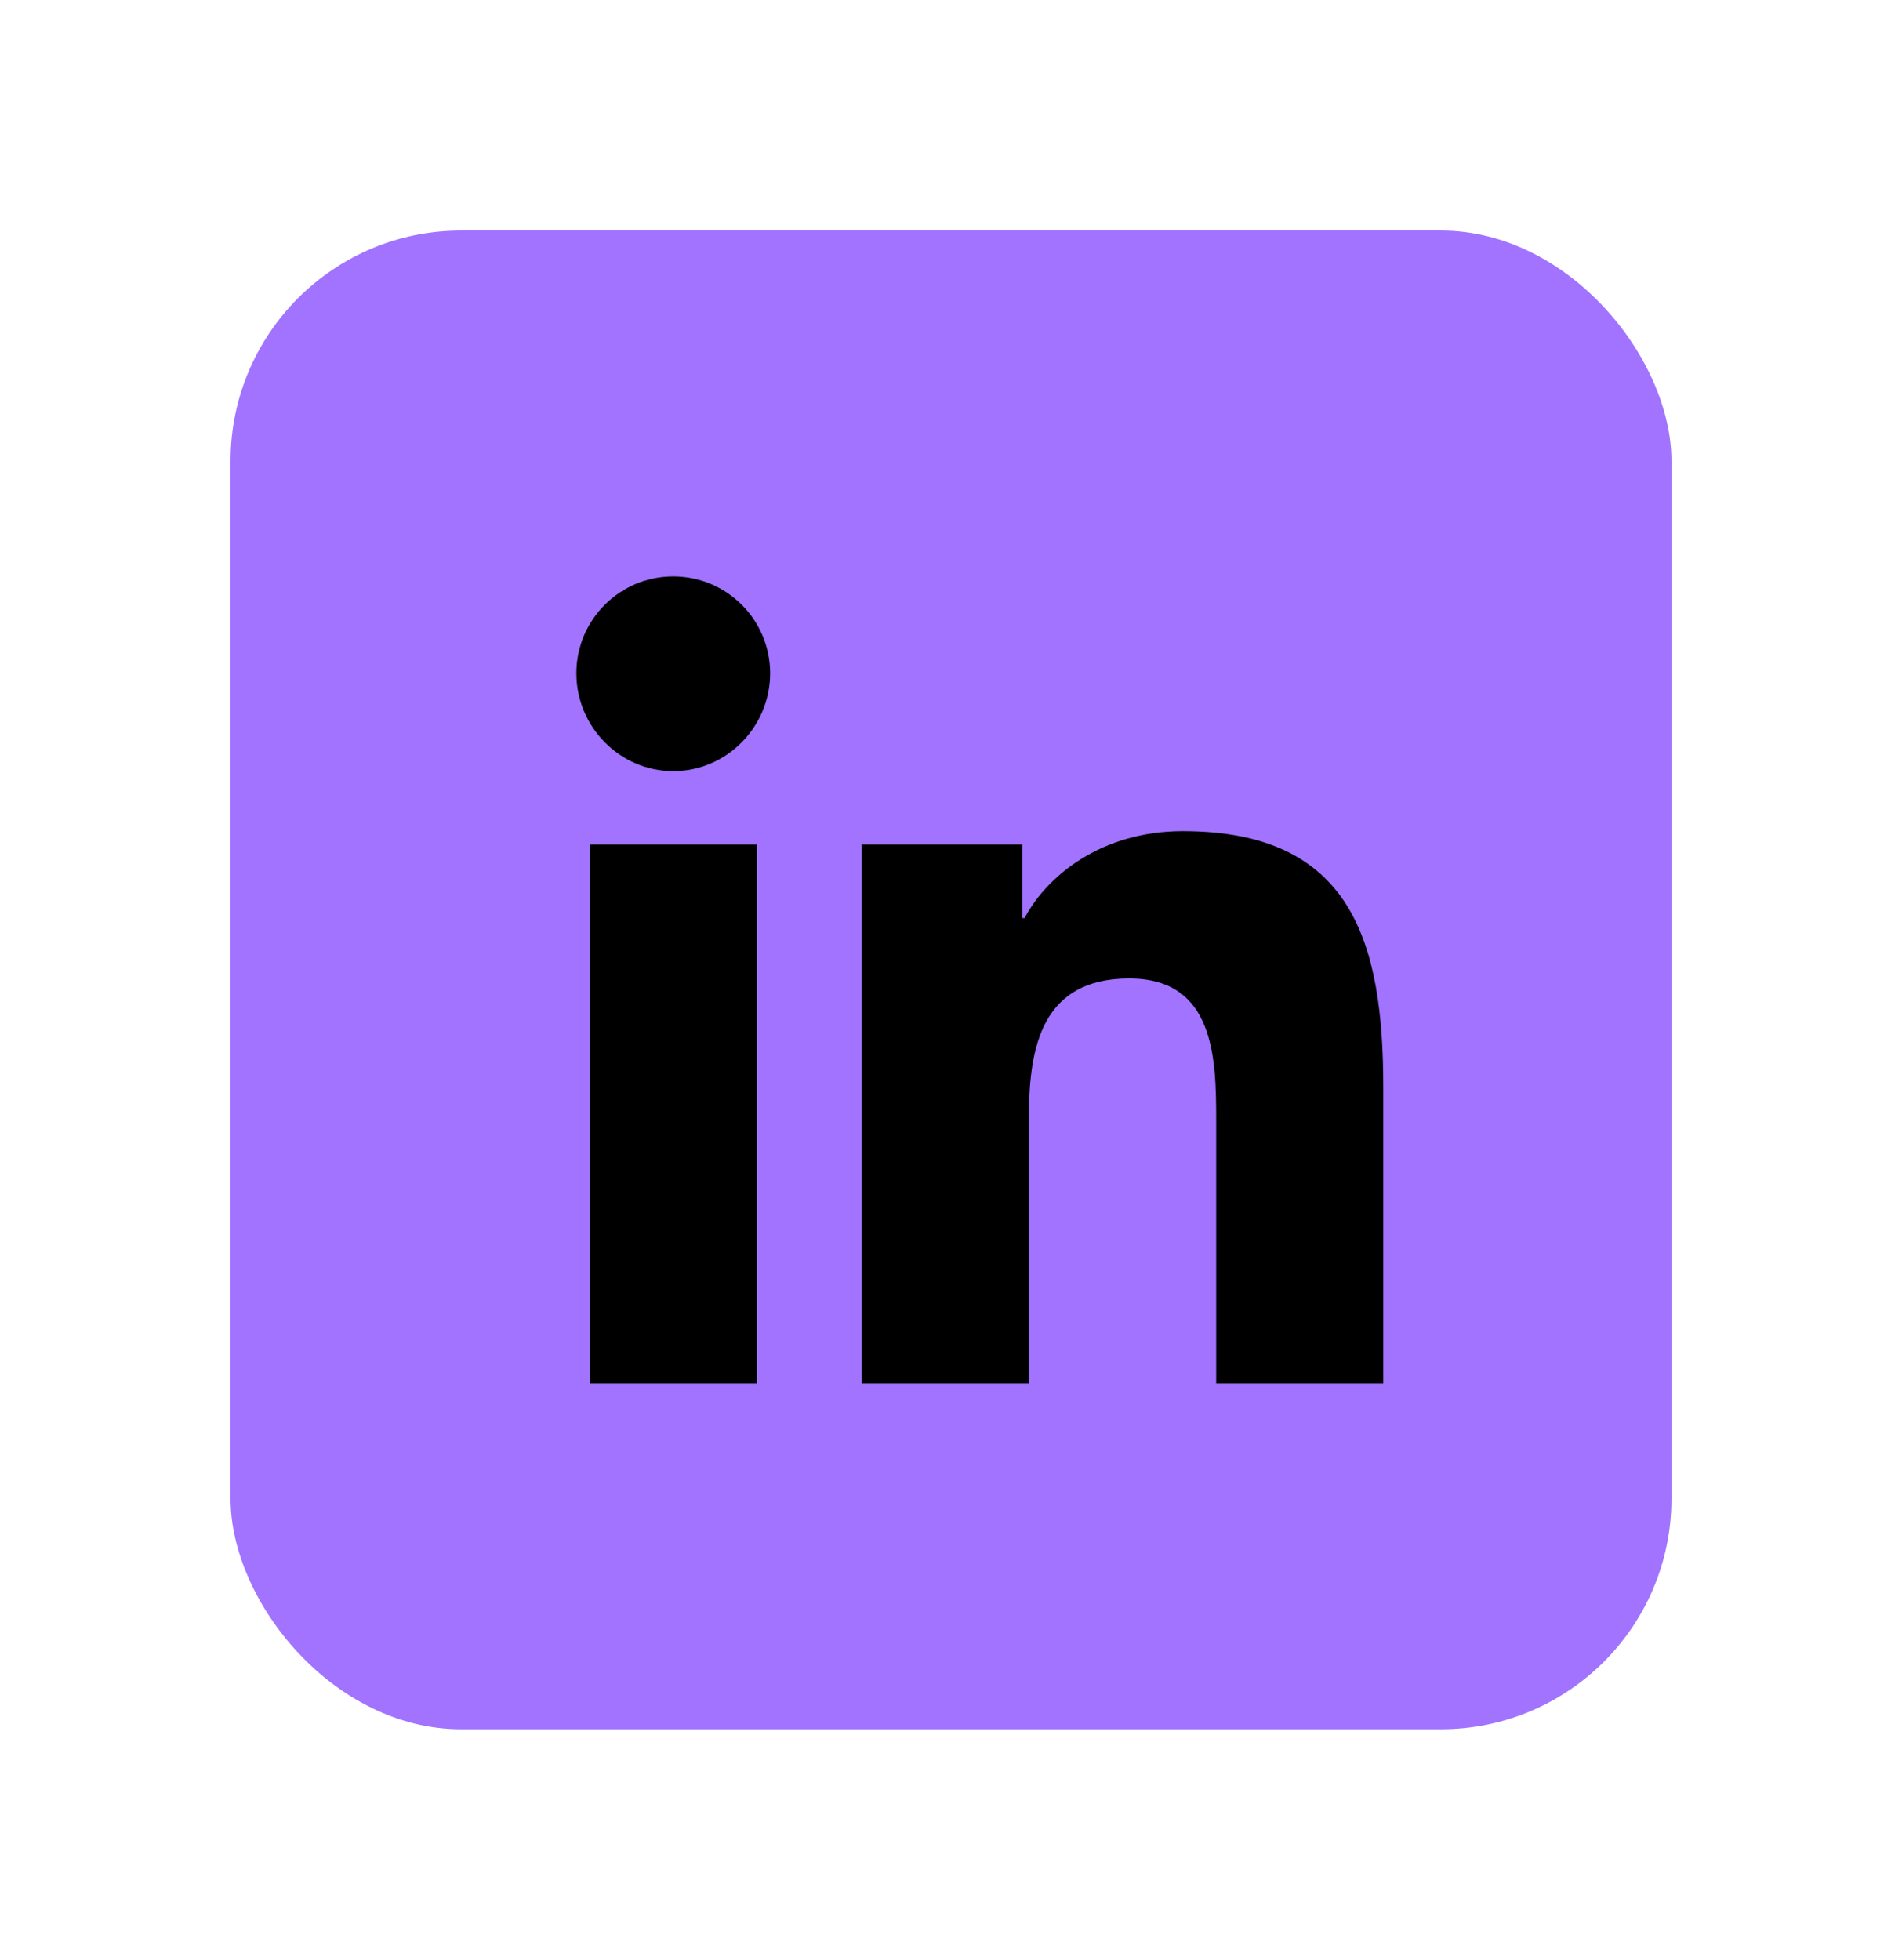
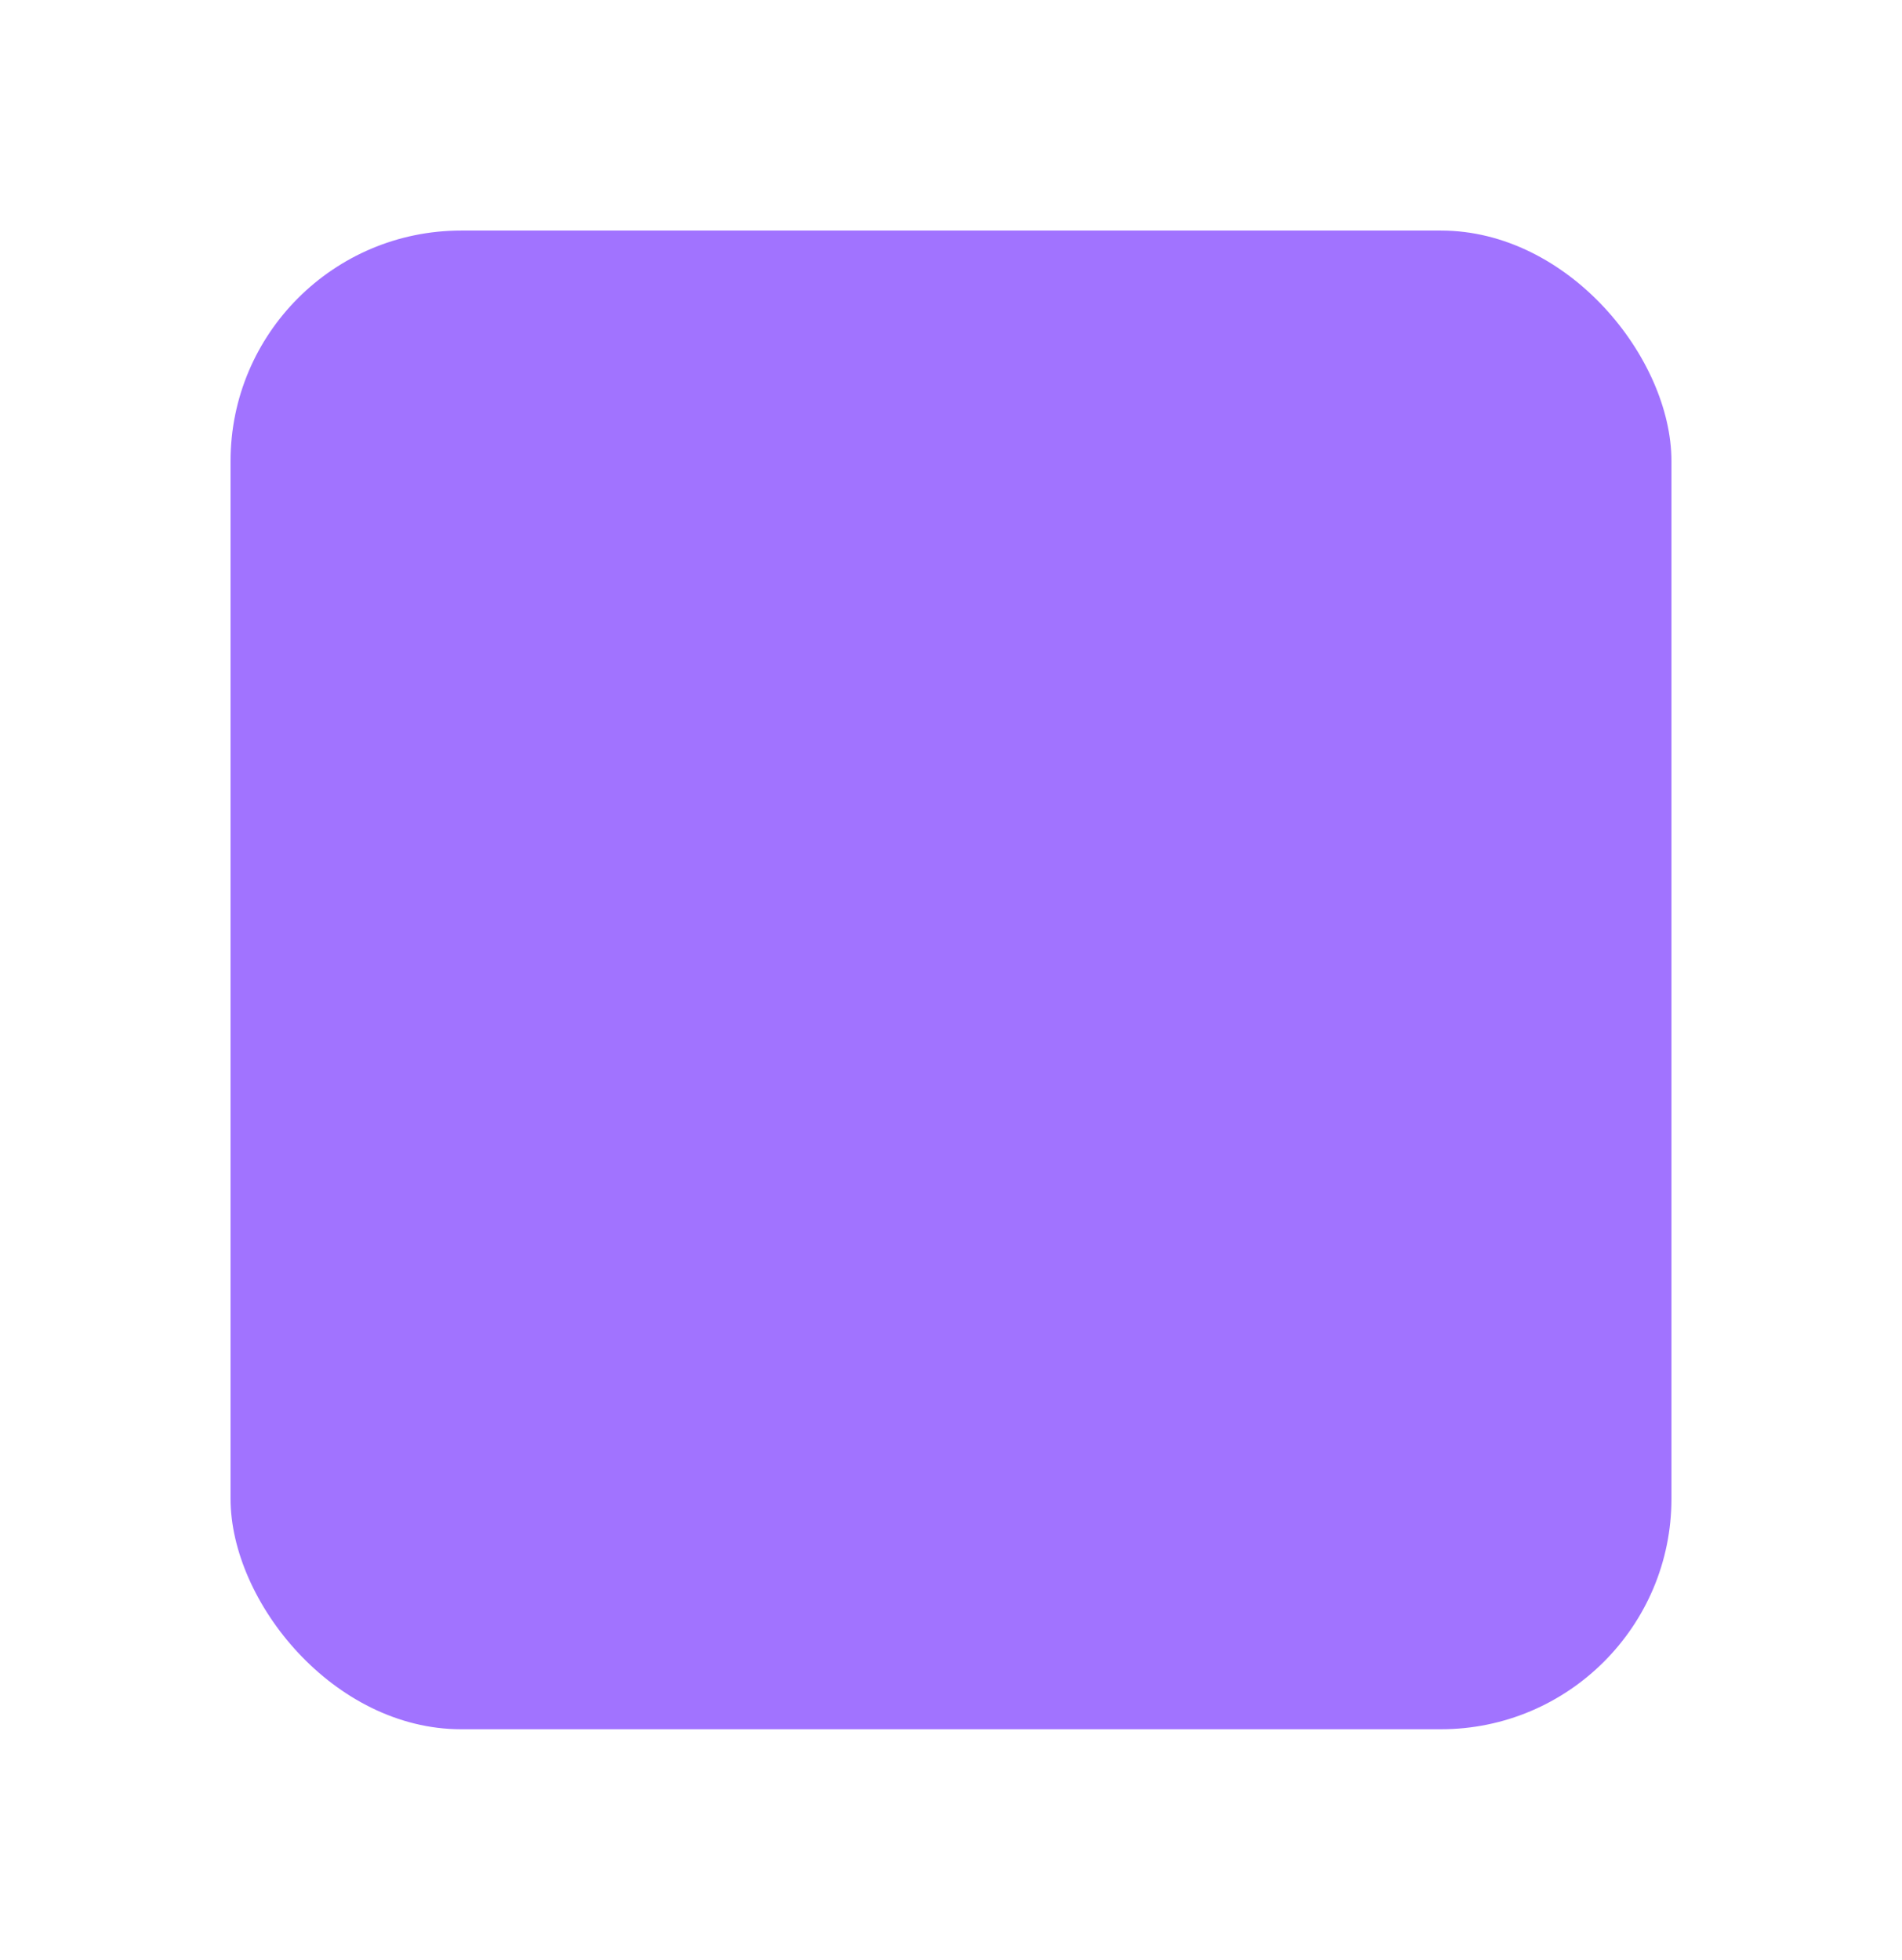
<svg xmlns="http://www.w3.org/2000/svg" width="33" height="34" viewBox="0 0 33 34" fill="none">
  <g filter="url(#filter0_d_109_373)">
    <rect x="4" width="25" height="26" rx="4" fill="#A173FF" />
-     <path d="M13.134 20H10.232V10.653H13.134V20ZM11.681 9.378C10.753 9.378 10 8.609 10 7.681C10 6.753 10.752 6 11.681 6C12.61 6 13.362 6.753 13.362 7.681C13.362 8.609 12.609 9.378 11.681 9.378ZM23.997 20H21.101V15.45C21.101 14.366 21.079 12.975 19.592 12.975C18.083 12.975 17.852 14.153 17.852 15.372V20H14.952V10.653H17.736V11.928H17.776C18.164 11.194 19.11 10.419 20.522 10.419C23.46 10.419 24 12.353 24 14.866V20H23.997Z" fill="black" />
  </g>
  <defs>
    <filter id="filter0_d_109_373" x="0" y="0" width="33" height="34" filterUnits="userSpaceOnUse" color-interpolation-filters="sRGB">
      <feFlood flood-opacity="0" result="BackgroundImageFix" />
      <feColorMatrix in="SourceAlpha" type="matrix" values="0 0 0 0 0 0 0 0 0 0 0 0 0 0 0 0 0 0 127 0" result="hardAlpha" />
      <feOffset dy="4" />
      <feGaussianBlur stdDeviation="2" />
      <feComposite in2="hardAlpha" operator="out" />
      <feColorMatrix type="matrix" values="0 0 0 0 0 0 0 0 0 0 0 0 0 0 0 0 0 0 0.25 0" />
      <feBlend mode="normal" in2="BackgroundImageFix" result="effect1_dropShadow_109_373" />
      <feBlend mode="normal" in="SourceGraphic" in2="effect1_dropShadow_109_373" result="shape" />
    </filter>
  </defs>
</svg>